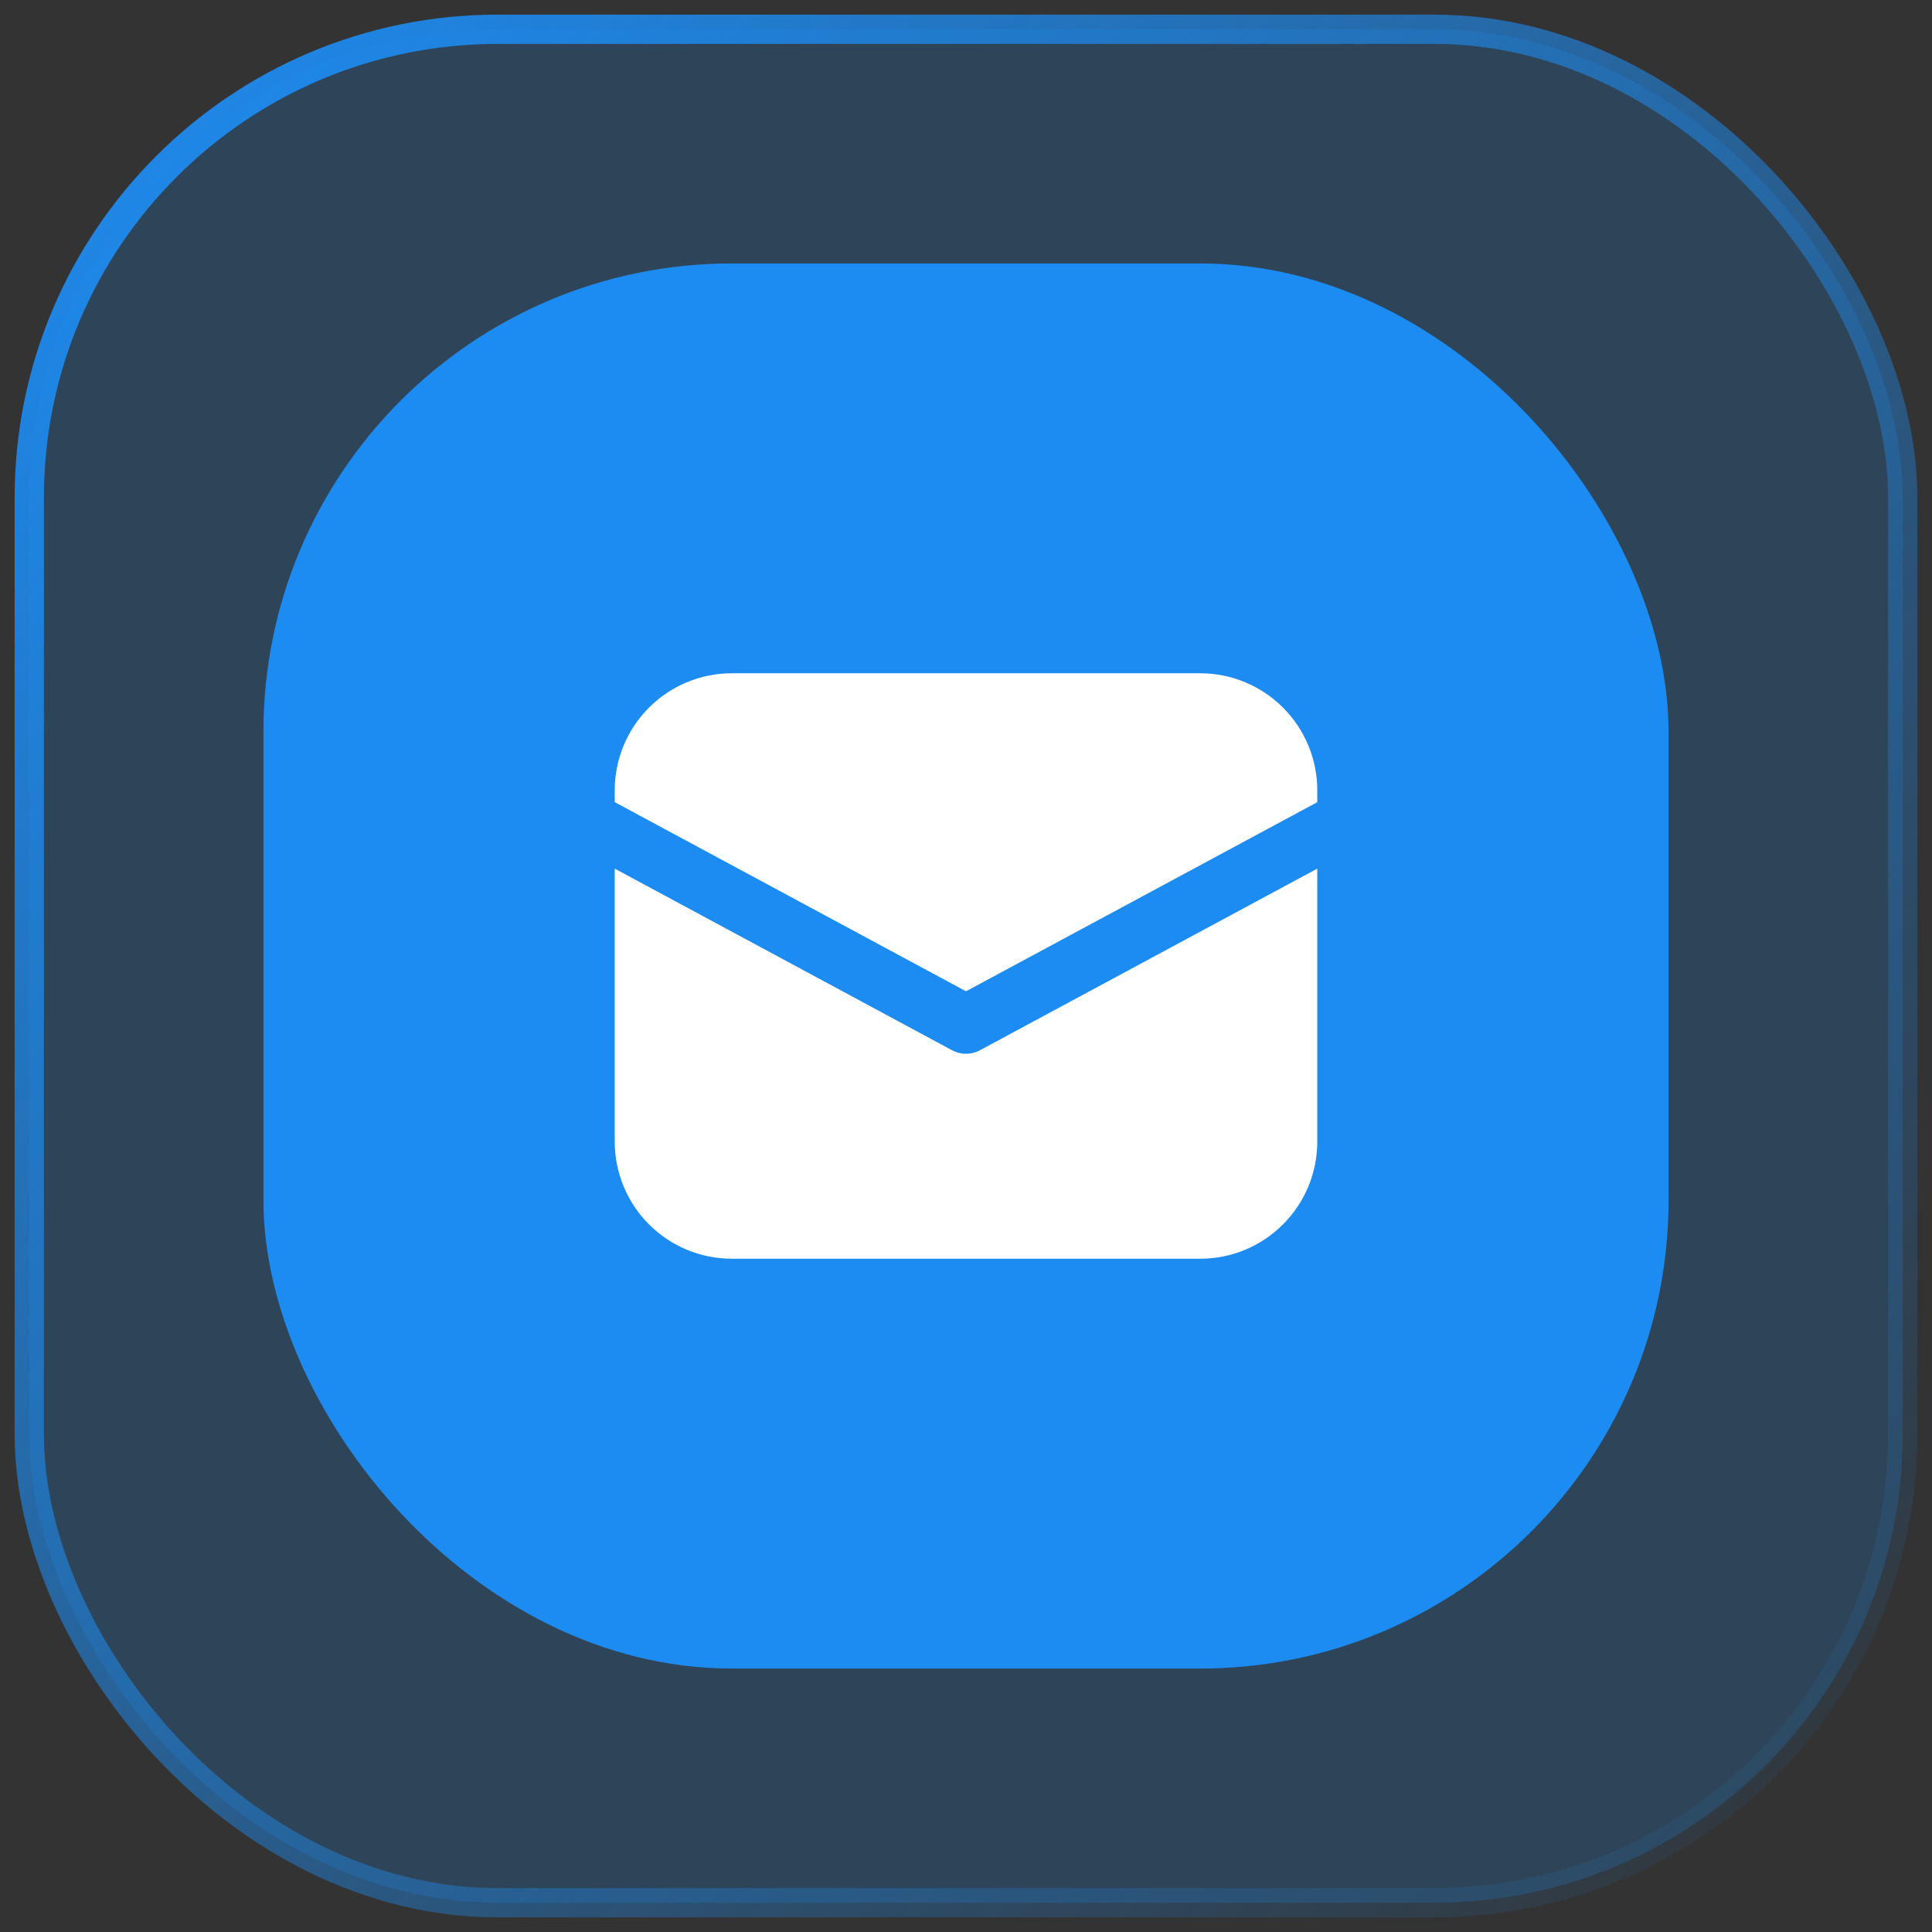
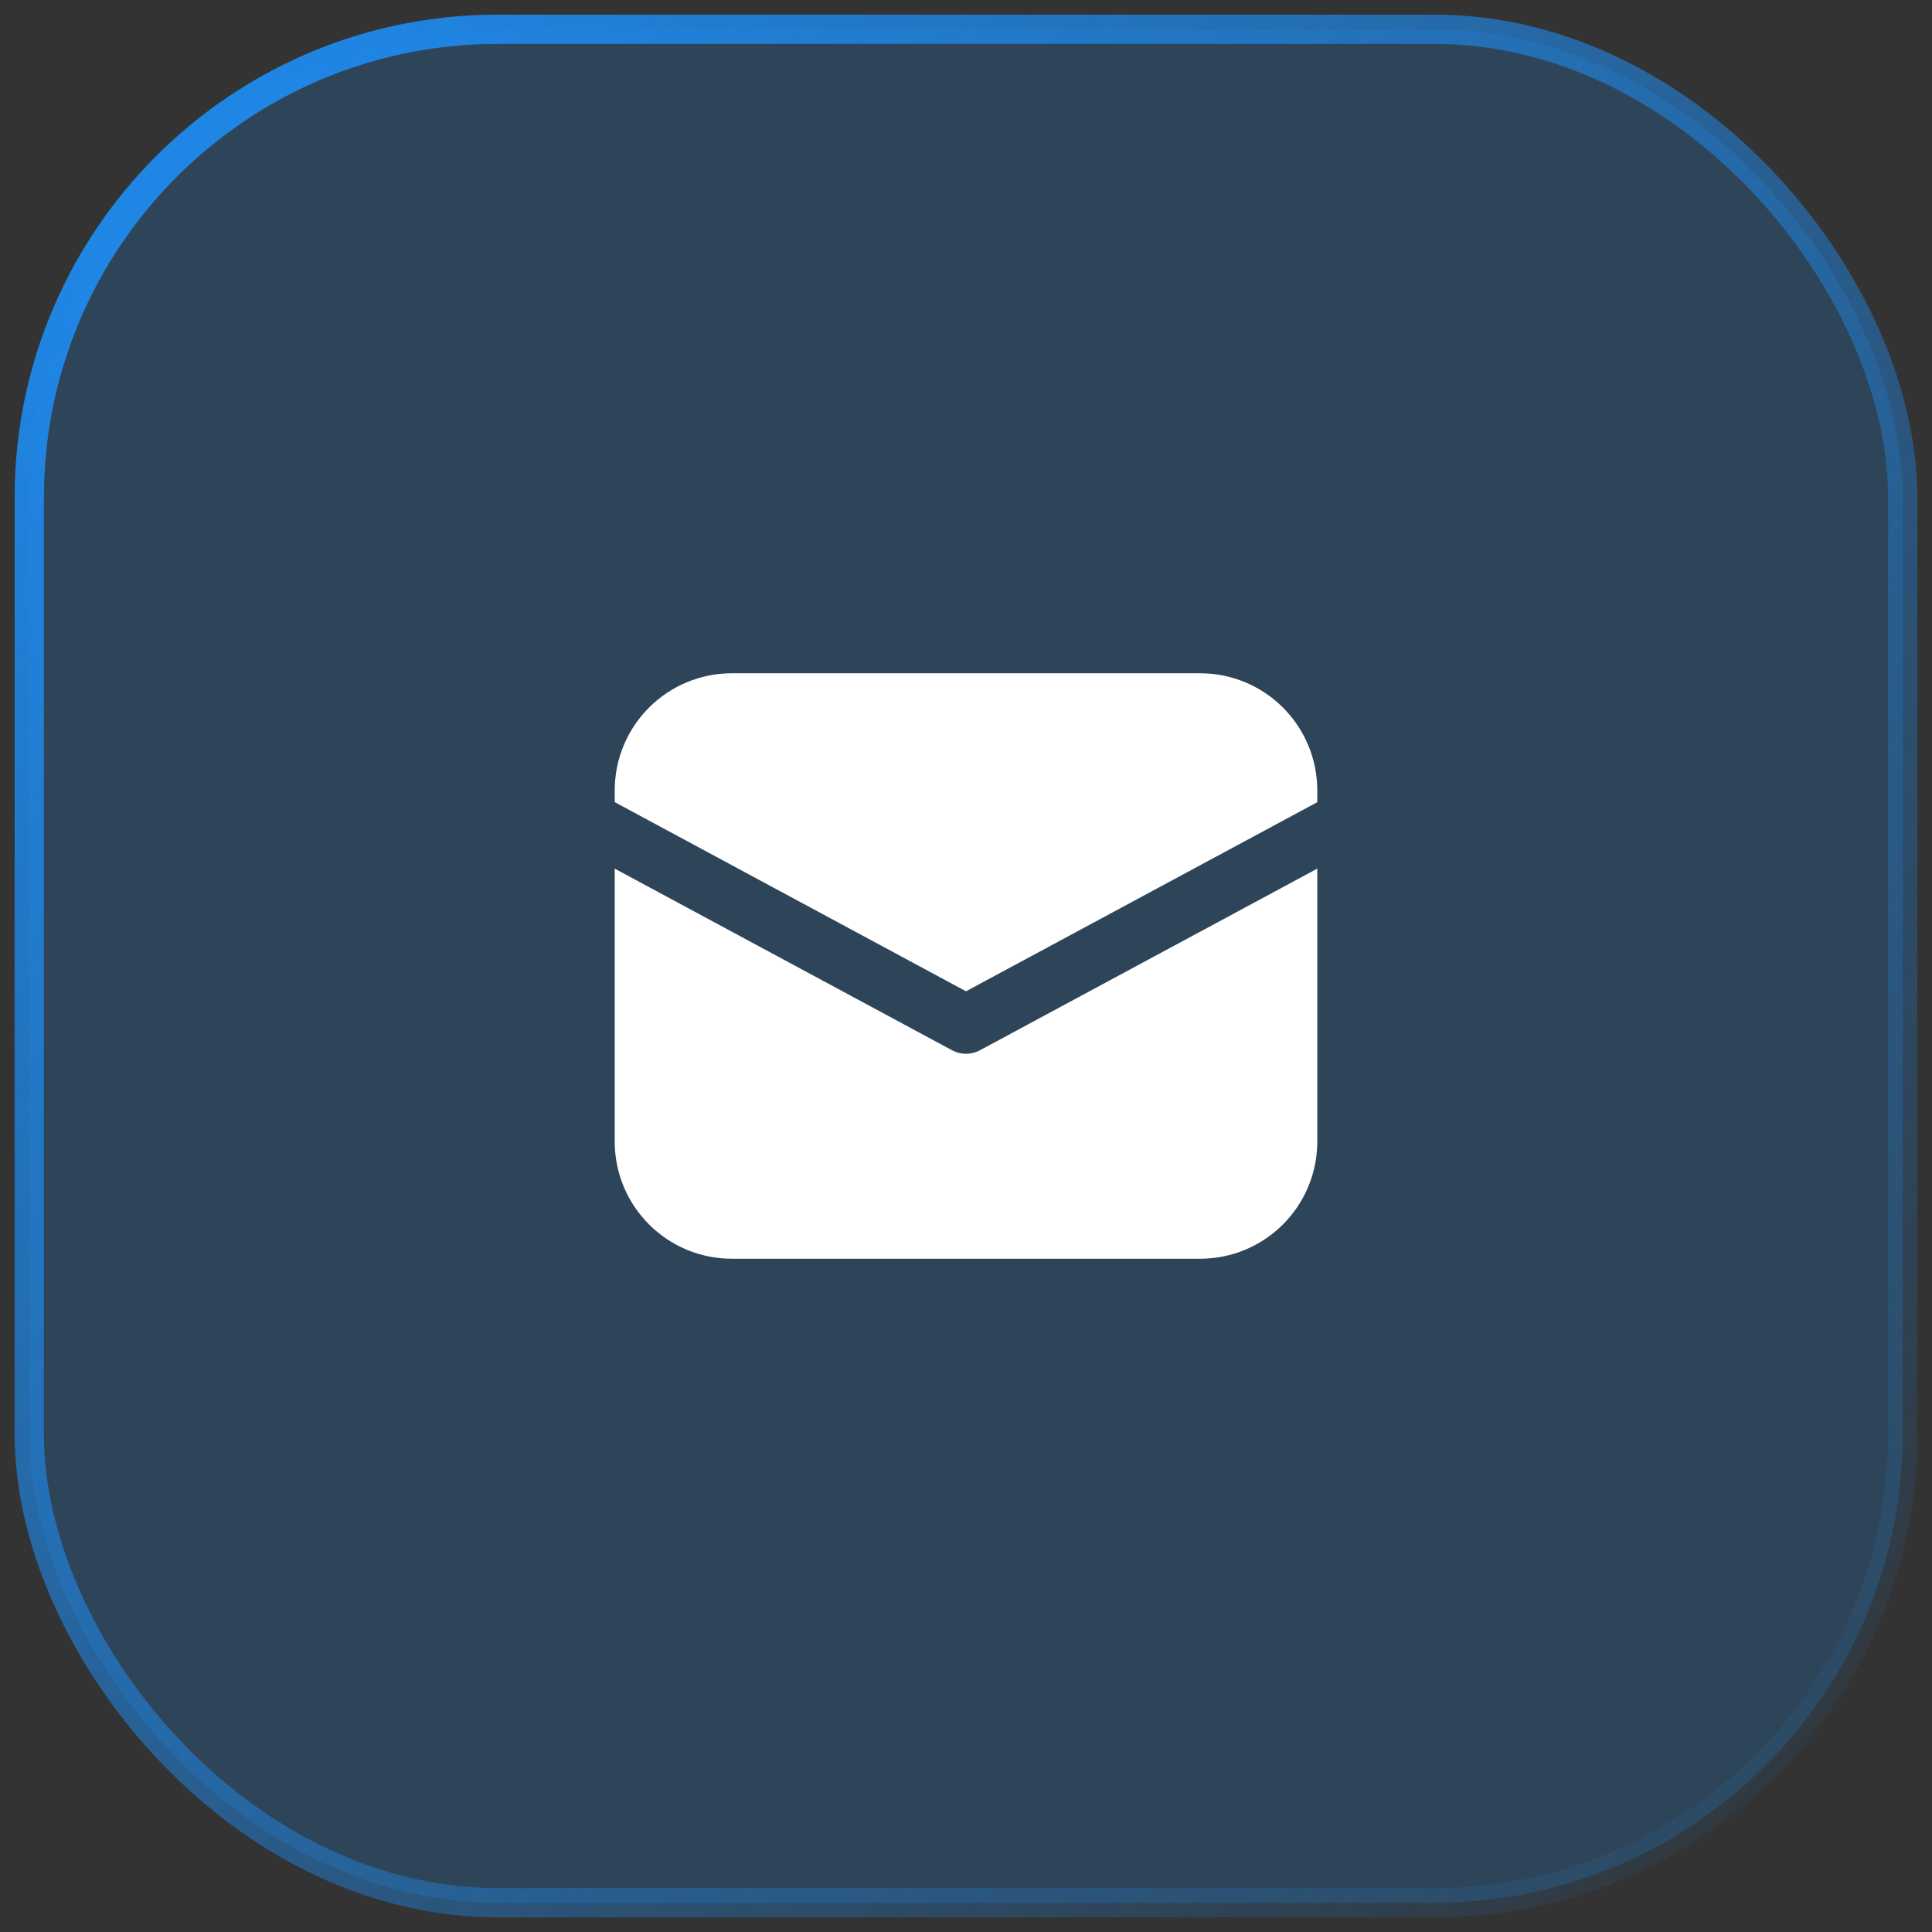
<svg xmlns="http://www.w3.org/2000/svg" width="66" height="66" viewBox="0 0 66 66" fill="none">
  <rect x="0" y="0" width="66" height="66" fill="#333333" stroke="none" />
  <rect x="1" y="1" width="64" height="64" rx="16" fill="#1D8CF2" fill-opacity="0.2" stroke="url(#paint0_linear_61_4114)" />
-   <rect x="9" y="9" width="48" height="48" rx="16" fill="#1D8CF2" />
  <path d="M25 23C23.939 23 22.922 23.421 22.172 24.172C21.421 24.922 21 25.939 21 27V27.402L33 33.864L45 27.404V27C45 25.939 44.579 24.922 43.828 24.172C43.078 23.421 42.061 23 41 23H25ZM45 29.674L33.474 35.88C33.328 35.958 33.166 35.999 33 35.999C32.834 35.999 32.672 35.958 32.526 35.88L21 29.674V39C21 40.061 21.421 41.078 22.172 41.828C22.922 42.579 23.939 43 25 43H41C42.061 43 43.078 42.579 43.828 41.828C44.579 41.078 45 40.061 45 39V29.674Z" fill="white" />
  <defs>
    <linearGradient id="paint0_linear_61_4114" x1="1" y1="1" x2="65" y2="65" gradientUnits="userSpaceOnUse">
      <stop stop-color="#1D8CF2" />
      <stop offset="1" stop-color="#1D8CF2" stop-opacity="0" />
    </linearGradient>
  </defs>
</svg>